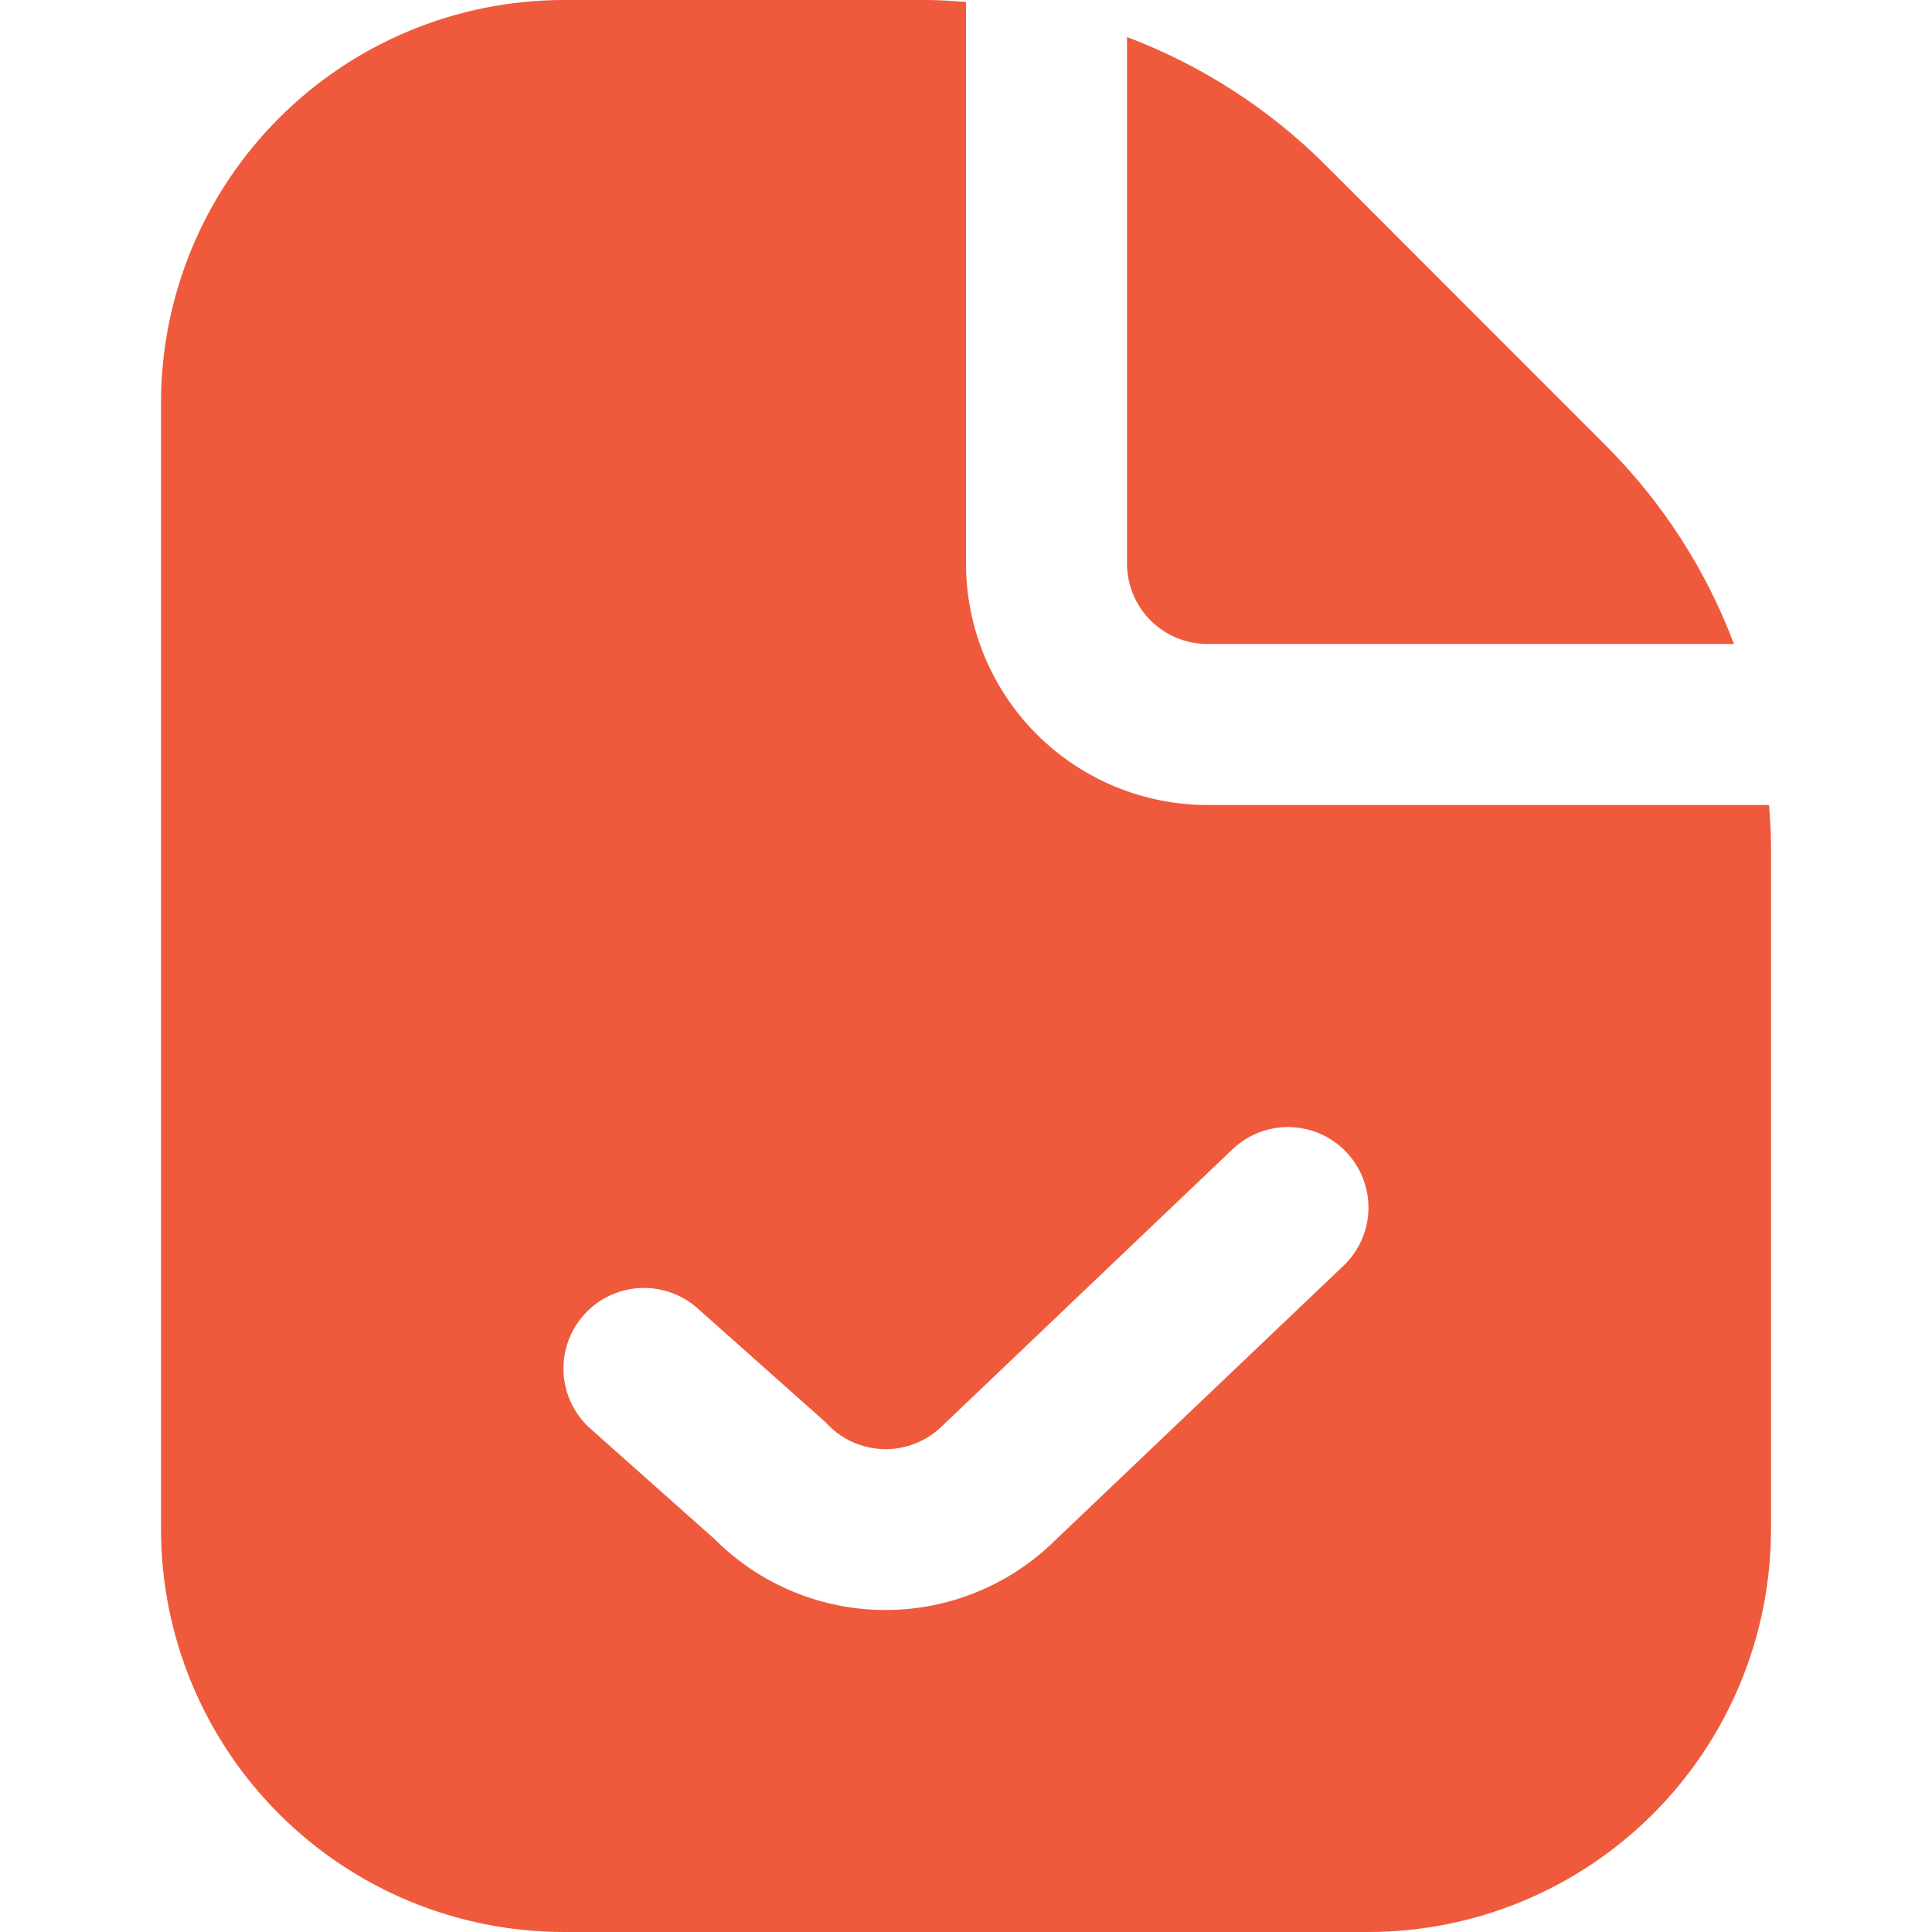
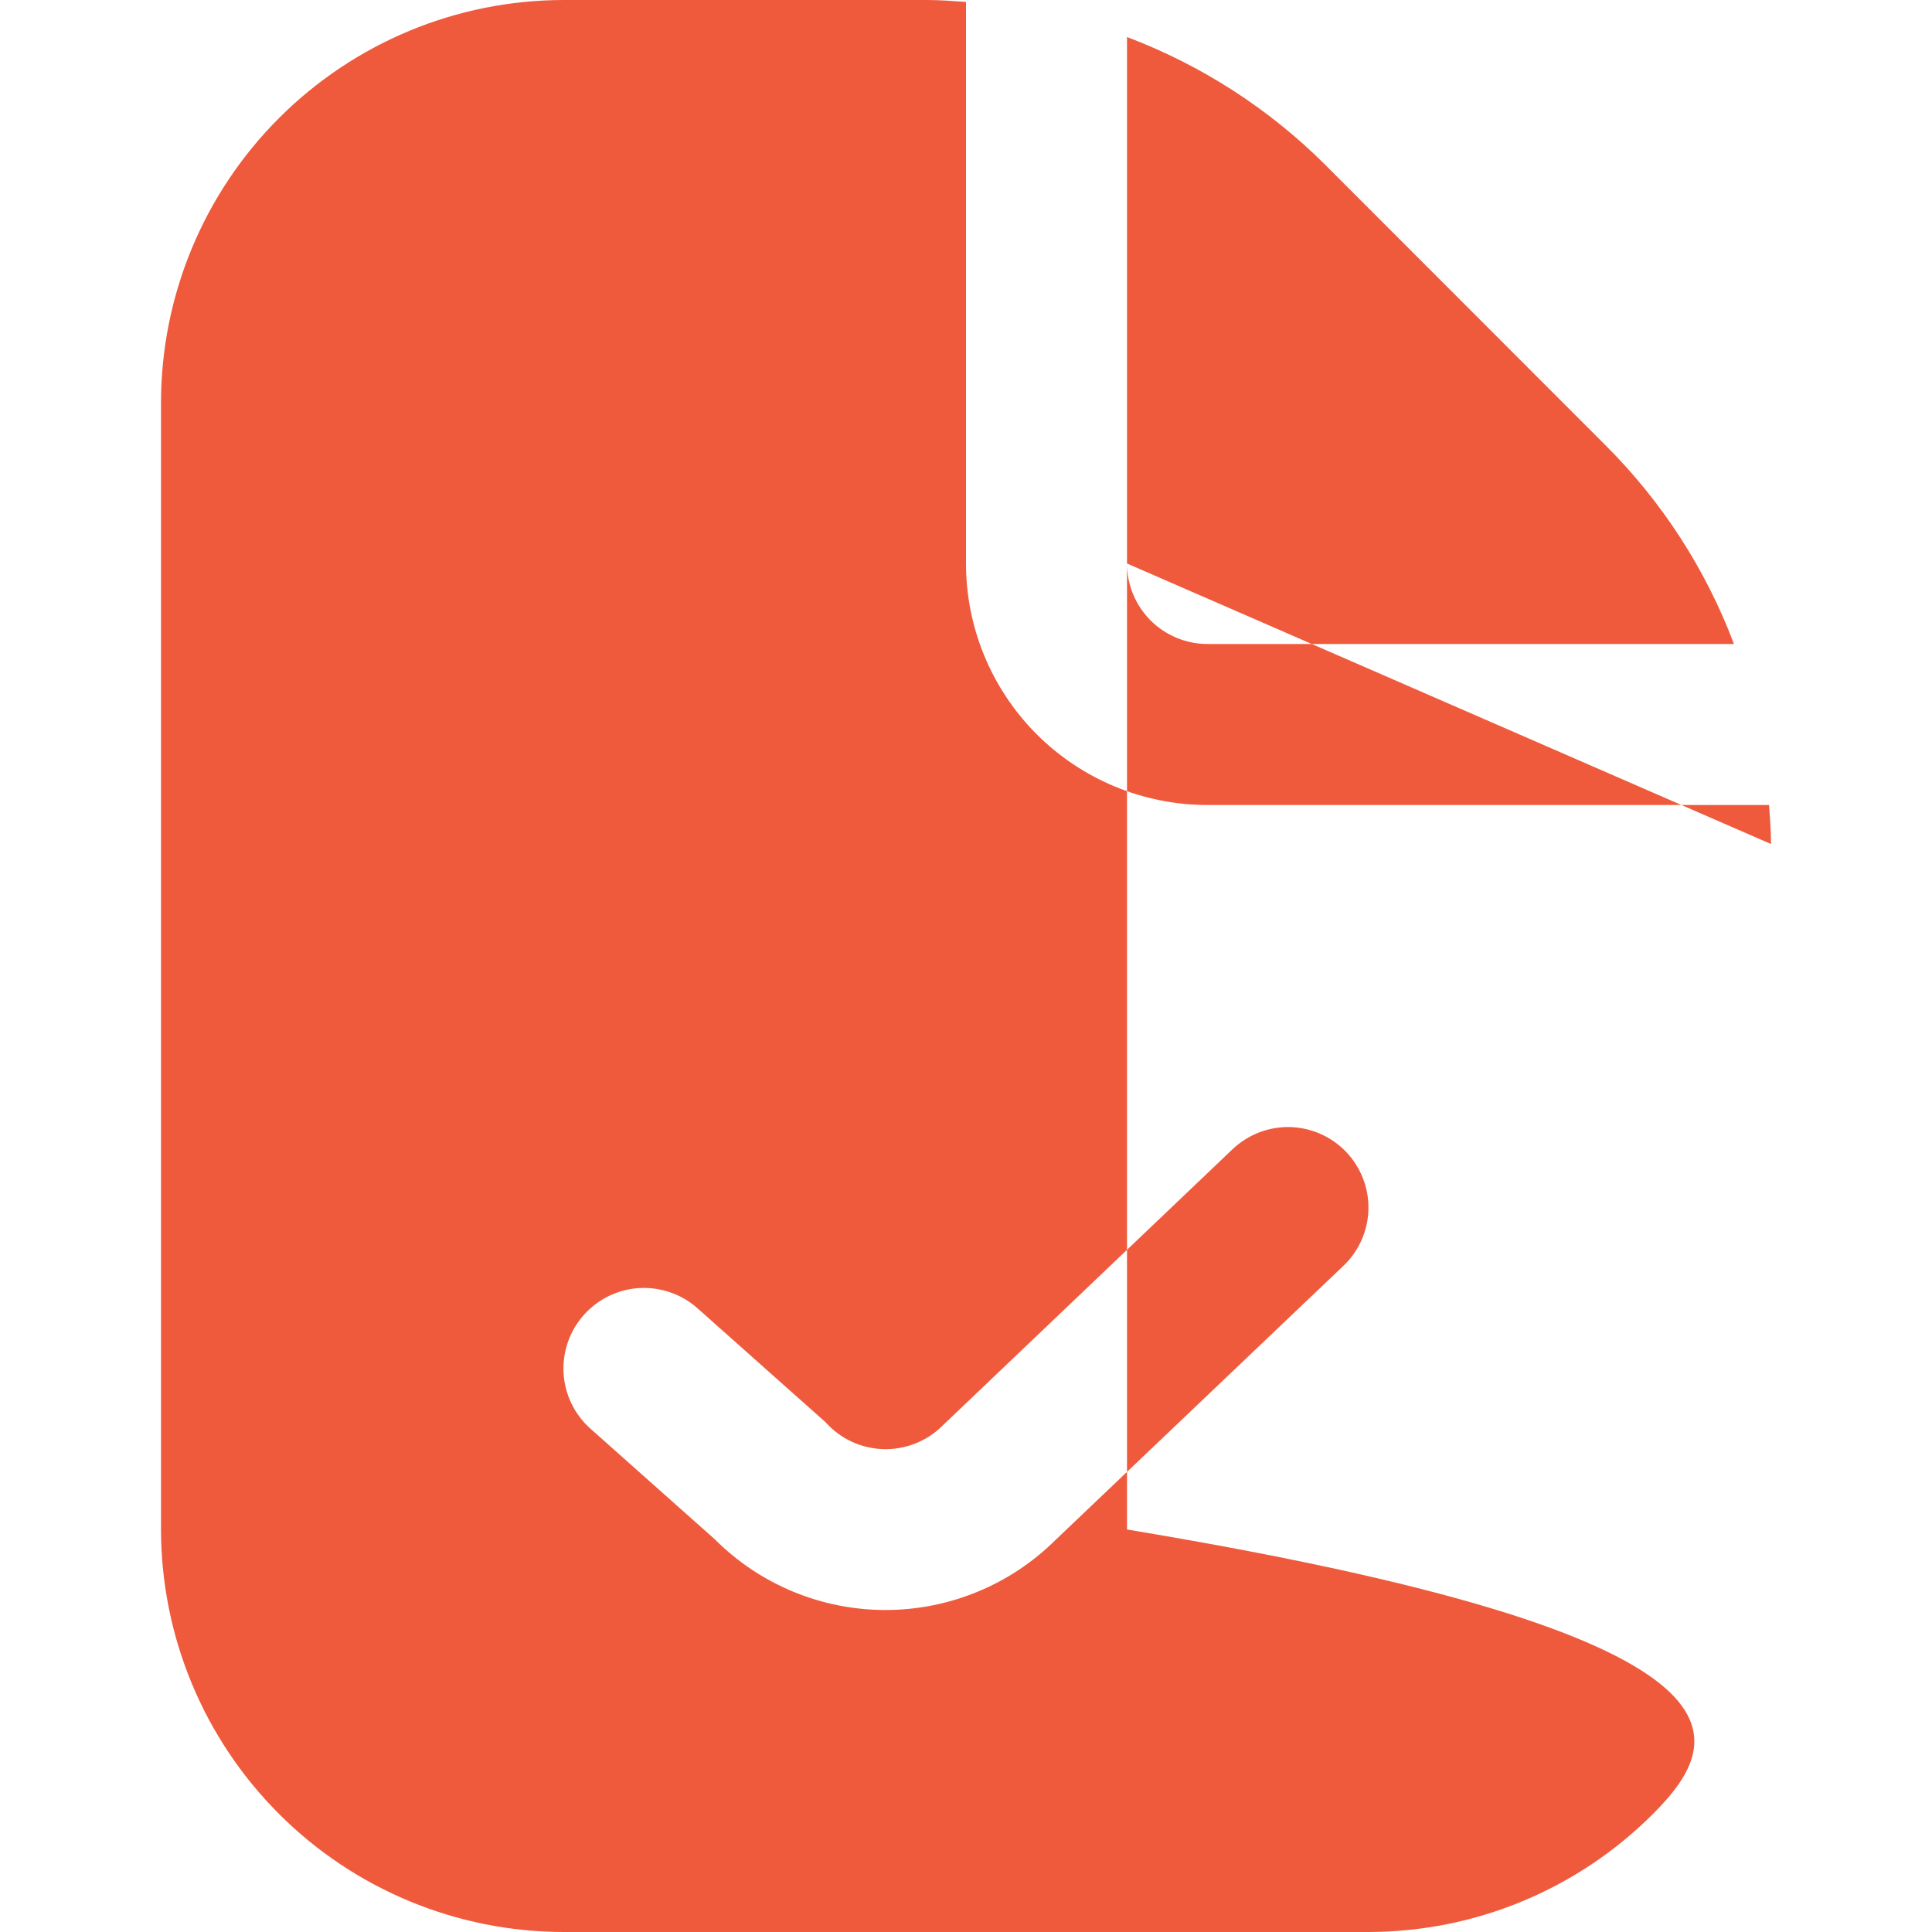
<svg xmlns="http://www.w3.org/2000/svg" width="30" height="30" viewBox="0 0 30 30" fill="none">
-   <path d="M17.5 8.75V0.575C18.656 1.012 19.707 1.689 20.581 2.562L24.936 6.92C25.811 7.794 26.489 8.844 26.925 10H18.75C18.419 10 18.101 9.868 17.866 9.634C17.632 9.399 17.5 9.082 17.5 8.75ZM27.5 13.106V23.75C27.498 25.407 26.839 26.996 25.667 28.167C24.496 29.339 22.907 29.998 21.25 30H8.75C7.093 29.998 5.504 29.339 4.333 28.167C3.161 26.996 2.502 25.407 2.5 23.75V6.25C2.502 4.593 3.161 3.004 4.333 1.833C5.504 0.661 7.093 0.002 8.75 0L14.394 0C14.598 0 14.799 0.016 15 0.03V8.75C15 9.745 15.395 10.698 16.098 11.402C16.802 12.105 17.755 12.5 18.75 12.5H27.47C27.484 12.701 27.5 12.902 27.5 13.106ZM20.905 17.889C20.677 17.649 20.362 17.51 20.031 17.501C19.7 17.493 19.379 17.617 19.139 17.845L14.639 22.134C14.518 22.255 14.375 22.35 14.216 22.413C14.058 22.476 13.888 22.507 13.718 22.502C13.547 22.497 13.38 22.458 13.225 22.386C13.07 22.314 12.932 22.211 12.819 22.084L10.832 20.316C10.71 20.207 10.567 20.123 10.412 20.069C10.257 20.015 10.092 19.992 9.928 20.001C9.597 20.02 9.287 20.17 9.066 20.418C8.957 20.54 8.873 20.683 8.819 20.838C8.765 20.993 8.742 21.158 8.751 21.322C8.77 21.653 8.92 21.963 9.168 22.184L11.098 23.901C11.797 24.601 12.745 24.996 13.734 25C14.724 25.004 15.675 24.617 16.38 23.922L20.861 19.655C21.101 19.427 21.24 19.112 21.249 18.781C21.257 18.45 21.133 18.129 20.905 17.889Z" fill="#EF5A3C" />
+   <path d="M17.5 8.75V0.575C18.656 1.012 19.707 1.689 20.581 2.562L24.936 6.92C25.811 7.794 26.489 8.844 26.925 10H18.75C18.419 10 18.101 9.868 17.866 9.634C17.632 9.399 17.5 9.082 17.5 8.75ZV23.75C27.498 25.407 26.839 26.996 25.667 28.167C24.496 29.339 22.907 29.998 21.25 30H8.75C7.093 29.998 5.504 29.339 4.333 28.167C3.161 26.996 2.502 25.407 2.5 23.75V6.25C2.502 4.593 3.161 3.004 4.333 1.833C5.504 0.661 7.093 0.002 8.75 0L14.394 0C14.598 0 14.799 0.016 15 0.03V8.75C15 9.745 15.395 10.698 16.098 11.402C16.802 12.105 17.755 12.5 18.75 12.5H27.47C27.484 12.701 27.5 12.902 27.5 13.106ZM20.905 17.889C20.677 17.649 20.362 17.51 20.031 17.501C19.7 17.493 19.379 17.617 19.139 17.845L14.639 22.134C14.518 22.255 14.375 22.35 14.216 22.413C14.058 22.476 13.888 22.507 13.718 22.502C13.547 22.497 13.38 22.458 13.225 22.386C13.07 22.314 12.932 22.211 12.819 22.084L10.832 20.316C10.71 20.207 10.567 20.123 10.412 20.069C10.257 20.015 10.092 19.992 9.928 20.001C9.597 20.02 9.287 20.17 9.066 20.418C8.957 20.54 8.873 20.683 8.819 20.838C8.765 20.993 8.742 21.158 8.751 21.322C8.77 21.653 8.92 21.963 9.168 22.184L11.098 23.901C11.797 24.601 12.745 24.996 13.734 25C14.724 25.004 15.675 24.617 16.38 23.922L20.861 19.655C21.101 19.427 21.24 19.112 21.249 18.781C21.257 18.45 21.133 18.129 20.905 17.889Z" fill="#EF5A3C" />
</svg>